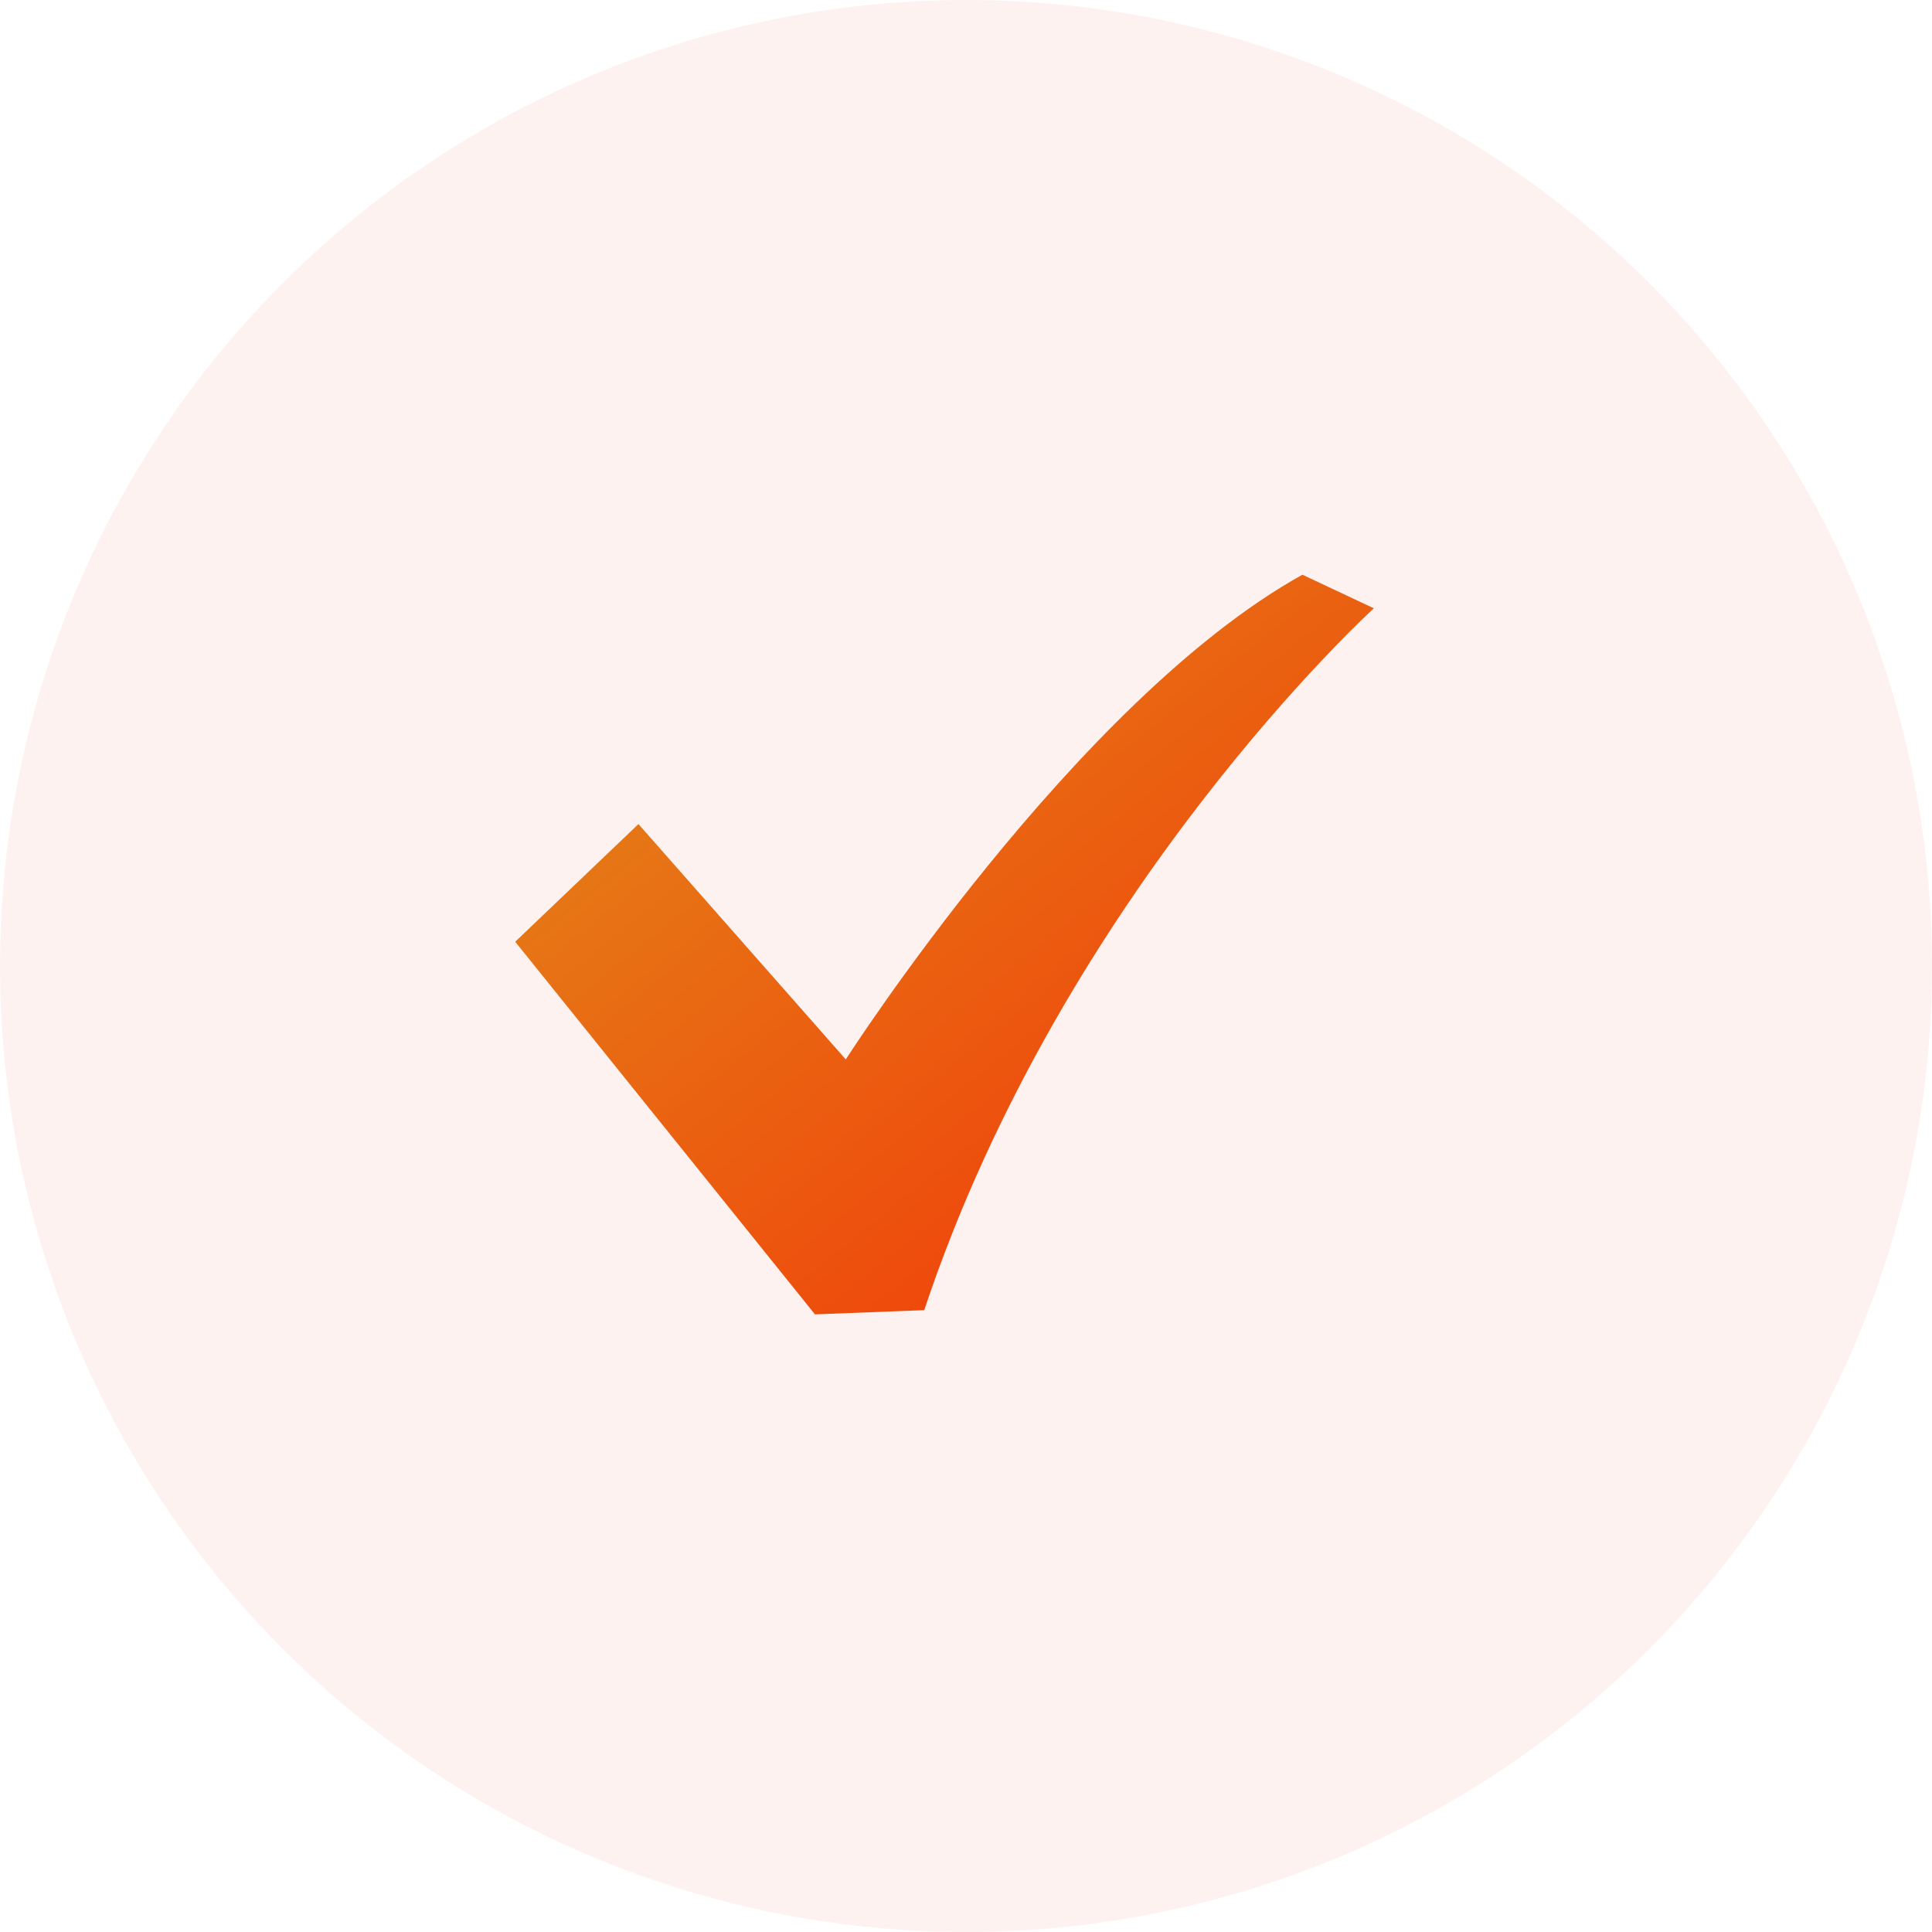
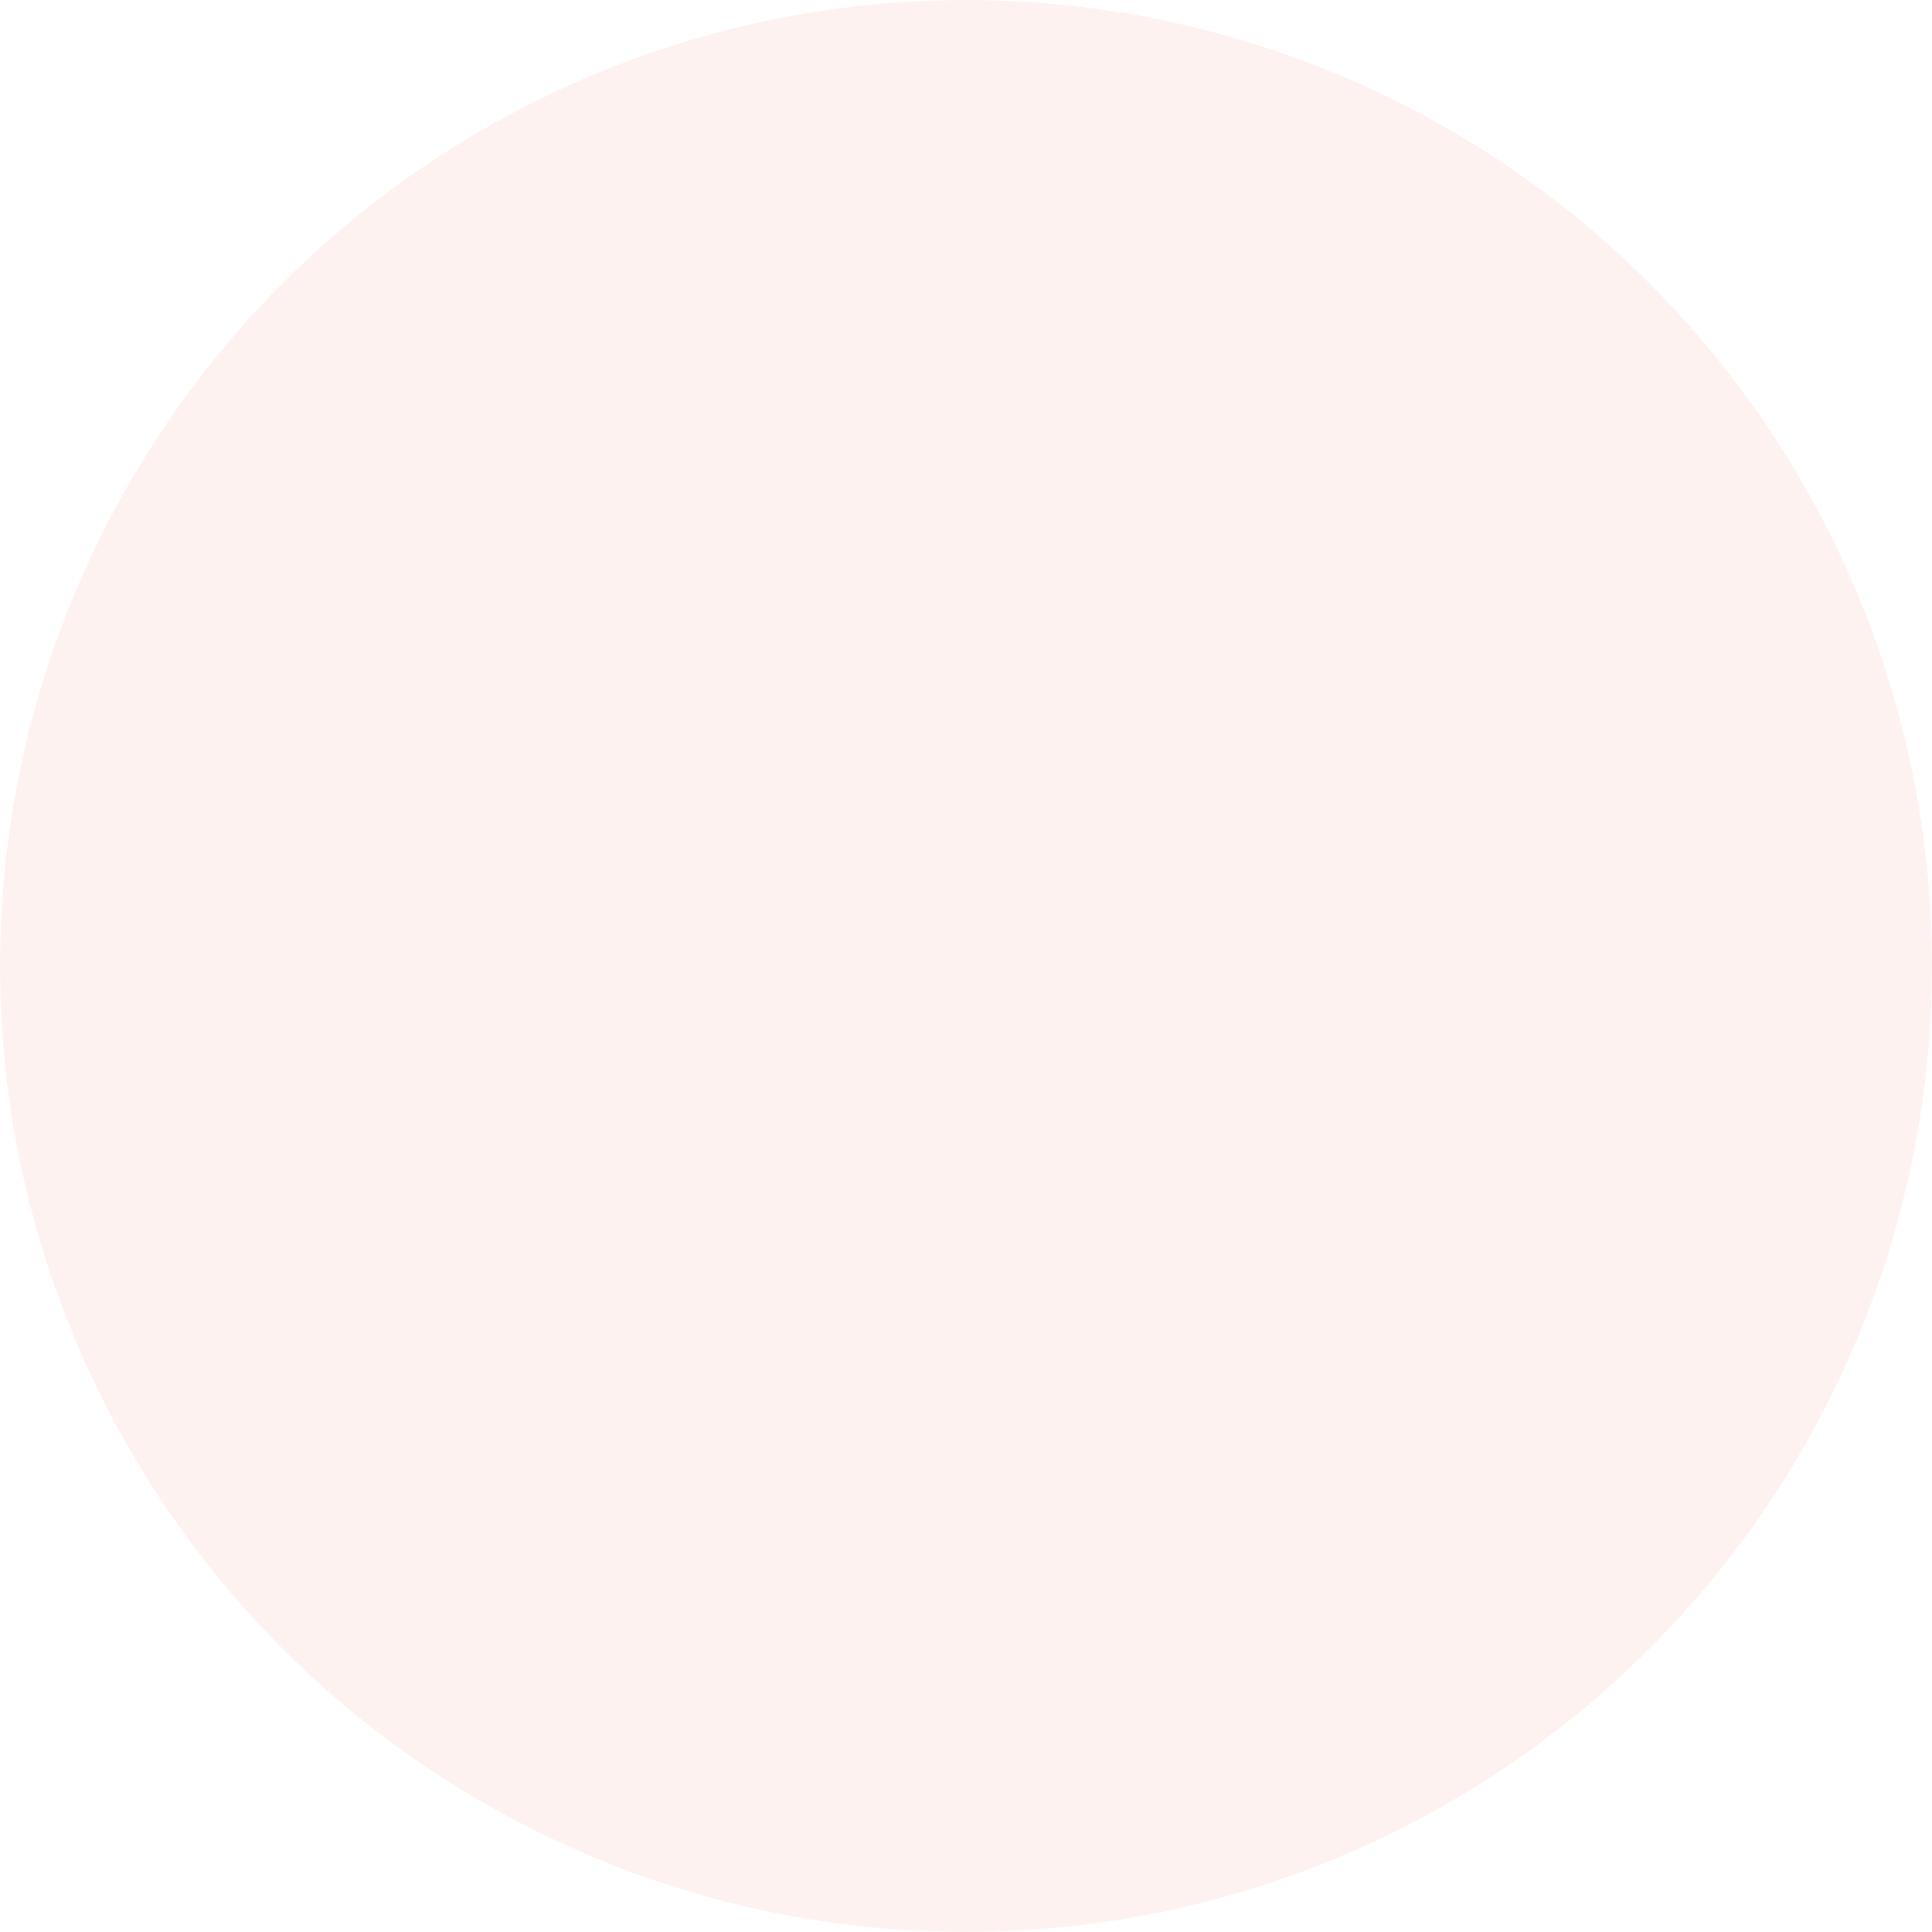
<svg xmlns="http://www.w3.org/2000/svg" width="45" height="45" viewBox="0 0 45 45" fill="none">
  <circle cx="22.5" cy="22.5" r="22.5" fill="#F42D06" fill-opacity="0.06" />
-   <path d="M30.336 13.386C25.05 16.323 19.7 24.676 19.7 24.676L14.871 19.194L12 21.935L18.982 30.614L21.527 30.516C24.79 20.727 32 14.169 32 14.169L30.336 13.386Z" fill="url(#paint0_linear_61_140)" />
  <defs>
    <linearGradient id="paint0_linear_61_140" x1="12" y1="13.386" x2="29.279" y2="34.896" gradientUnits="userSpaceOnUse">
      <stop stop-color="#E28C1A" />
      <stop offset="1" stop-color="#F42D06" />
    </linearGradient>
  </defs>
</svg>